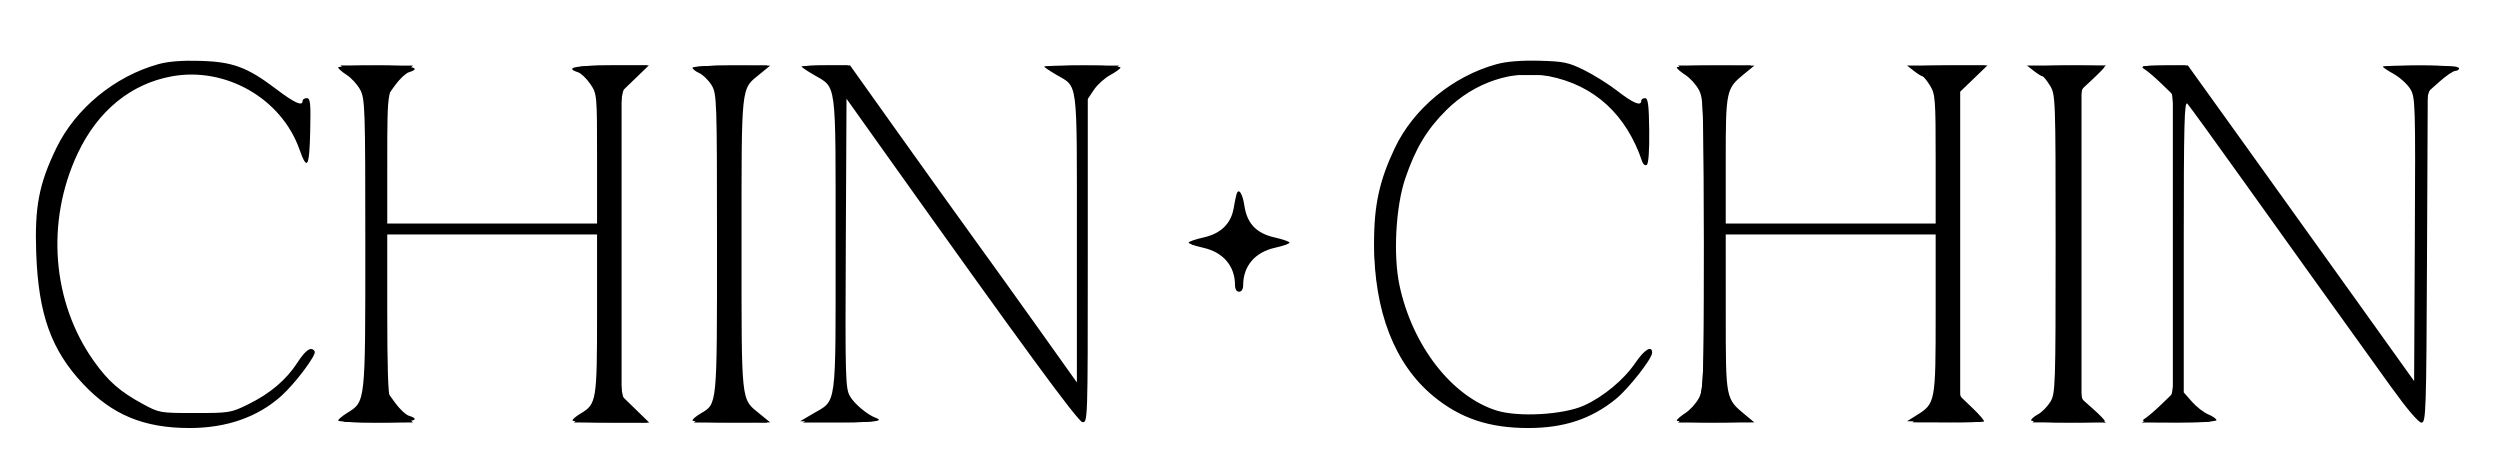
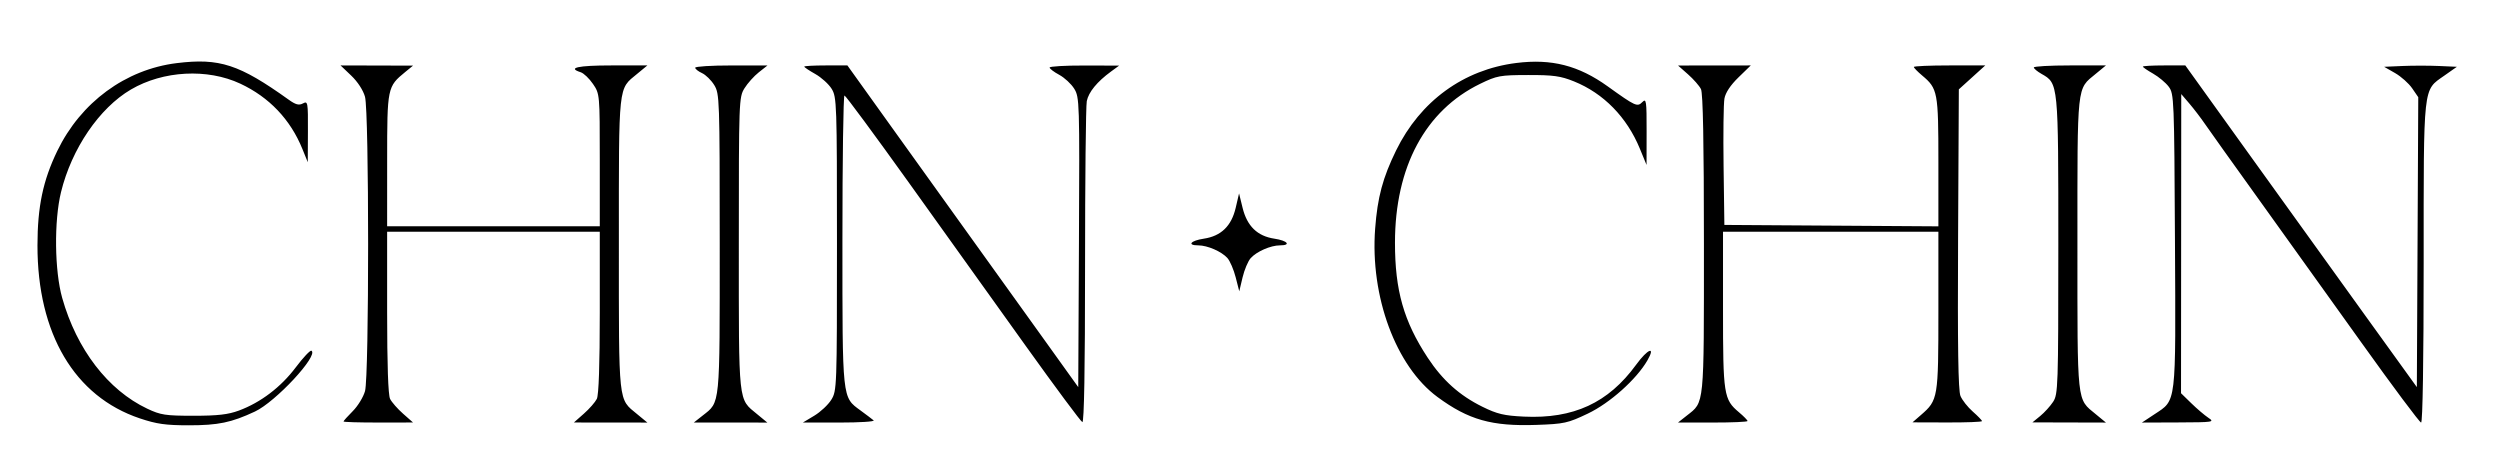
<svg xmlns="http://www.w3.org/2000/svg" width="917" height="168" viewBox="0 0 917 168" fill="none">
-   <path fill-rule="evenodd" clip-rule="evenodd" d="M58.072 23.537C42.046 28.004 27.692 39.817 20.659 54.327C14.272 67.504 12.673 75.881 13.29 92.937C14.102 115.364 18.814 128.465 30.538 140.893C41.205 152.2 52.823 157 69.529 157C83.105 157 94.546 152.996 103.206 145.215C108.304 140.635 116.189 130.114 115.436 128.897C114.219 126.927 112.183 128.237 109.121 132.962C104.977 139.358 99.127 144.319 91.023 148.31C84.745 151.402 84.144 151.5 71.523 151.5C58.685 151.5 58.414 151.453 52.416 148.199C44.039 143.654 39.752 139.912 34.516 132.574C19.039 110.886 16.713 81.246 28.523 56.219C35.877 40.634 48.005 30.719 63.052 27.991C82.802 24.409 103.272 36.152 109.852 54.837C112.654 62.791 113.479 61.407 113.781 48.25C114.02 37.796 113.837 36 112.531 36C111.689 36 111 36.45 111 37C111 39.104 108.101 37.812 101.353 32.7C90.728 24.65 85.441 22.68 73.5 22.323C66.789 22.123 61.714 22.522 58.072 23.537ZM549 23.529C532.869 27.942 518.461 39.819 511.578 54.375C505.947 66.284 504 75.232 504 89.202C504 114.181 511.503 133.535 525.75 145.308C535.591 153.44 546.18 157 560.529 157C573.64 157 583.645 153.695 592.66 146.386C597.32 142.608 606 131.556 606 129.401C606 126.508 603.198 128.17 599.907 133.015C595.642 139.292 588.154 145.525 581 148.752C573.461 152.153 556.857 153.09 548.884 150.565C532.443 145.359 518.03 126.739 513.325 104.63C510.987 93.641 511.95 75.788 515.436 65.5C519.165 54.497 523.318 47.565 530.443 40.456C540.76 30.161 555.119 25.386 568.09 27.938C584.799 31.225 596.565 41.992 602.377 59.313C602.712 60.311 603.456 60.836 604.031 60.481C604.677 60.082 605.022 55.282 604.933 47.917C604.82 38.457 604.503 36 603.395 36C602.628 36 602 36.45 602 37C602 39.07 599.054 37.855 593.37 33.44C590.142 30.933 584.601 27.453 581.058 25.709C575.297 22.872 573.552 22.509 564.558 22.28C557.96 22.112 552.608 22.542 549 23.529ZM124.039 24.75C124.06 25.163 125.48 26.4 127.194 27.5C128.909 28.6 131.141 31.068 132.156 32.984C133.881 36.244 134 39.884 133.998 89.484C133.997 148.415 134.125 147.226 127.289 151.495C125.522 152.598 124.06 153.838 124.039 154.25C124.017 154.662 130.3 155 138 155C151.006 155 155.135 154.13 149.945 152.482C148.814 152.124 146.564 150.001 144.945 147.765L142 143.7V114.85V86H180.5H219V115.05C219 146.957 218.79 148.239 213.005 151.656C211.352 152.632 210 153.784 210 154.216C210 154.647 216.33 155 224.067 155H238.133L233.067 150.065L228 145.13V89.381V33.632L232.997 28.816L237.993 24H223.997C211.031 24 206.865 24.87 212.012 26.504C213.119 26.855 215.144 28.79 216.512 30.803C218.99 34.45 219 34.559 219 58.232V82H180.5H142V58.65V35.3L144.945 31.235C146.564 28.999 148.814 26.876 149.945 26.518C155.135 24.87 151.006 24 138 24C130.3 24 124.017 24.337 124.039 24.75ZM254 24.839C254 25.301 255.126 26.192 256.502 26.819C257.879 27.446 259.902 29.431 260.999 31.23C262.926 34.391 262.993 36.319 262.996 89.3C263 149.418 263.133 148.036 257.005 151.656C255.352 152.632 254 153.784 254 154.216C254 154.647 260.413 154.985 268.25 154.966L282.5 154.933L278.708 151.836C271.699 146.111 272 148.909 272 89.5C272 30.091 271.699 32.889 278.708 27.164L282.5 24.067L268.25 24.034C260.413 24.015 254 24.378 254 24.839ZM294 24.405C294 24.628 295.961 25.959 298.358 27.364C307.025 32.443 306.5 28.437 306.5 89.5C306.5 150.714 307.064 146.526 298.108 151.791L293.5 154.5L307.388 154.779C319.868 155.03 324.701 154.514 321.298 153.296C318.244 152.202 313.44 148.205 311.795 145.389C310.097 142.482 309.999 138.923 310.241 89.249L310.5 36.212L322.702 53.356C375.46 127.481 395.279 154.53 397.047 154.82C398.966 155.134 399 154.108 399 95.717V36.296L401.281 32.898C402.535 31.029 405.234 28.6 407.278 27.5C409.322 26.4 410.996 25.163 410.997 24.75C410.999 24.337 404.7 24 397 24C389.3 24 383 24.182 383 24.405C383 24.628 385.004 25.985 387.454 27.42C395.511 32.142 395 28.079 395 87.362V140.28L381.192 120.89C373.597 110.225 362.91 95.331 357.442 87.791C351.974 80.251 339.471 62.813 329.657 49.041L311.815 24H302.907C298.008 24 294 24.182 294 24.405ZM615.039 24.75C615.06 25.163 616.48 26.4 618.194 27.5C619.909 28.6 622.141 31.068 623.156 32.984C624.881 36.244 625 39.886 625 89.5C625 139.114 624.881 142.756 623.156 146.016C622.141 147.932 619.909 150.4 618.194 151.5C616.48 152.6 615.06 153.838 615.039 154.25C615.017 154.662 621.413 154.988 629.25 154.973L643.5 154.946L640.228 152.223C632.898 146.122 633.014 146.725 633.007 114.75L633 86H671.5H710V115.096C710 147.57 709.918 148.009 703 152.319L699.5 154.5L713.388 154.779C721.026 154.933 727.48 154.853 727.731 154.602C727.982 154.351 726.12 152.165 723.594 149.744L719 145.343V89.488V33.632L723.997 28.816L728.993 24L714.247 24.022L699.5 24.044L702 26C703.375 27.076 704.801 27.966 705.168 27.978C705.536 27.99 706.774 29.516 707.918 31.368C709.873 34.531 710 36.173 710 58.368V82H671.5H633V58.95C633 33.263 633.158 32.514 639.708 27.164L643.5 24.067L629.25 24.034C621.413 24.015 615.017 24.337 615.039 24.75ZM746 26C747.375 27.076 748.801 27.966 749.168 27.978C749.536 27.99 750.774 29.516 751.918 31.368C753.961 34.673 754 35.766 754 89.5C754 142.201 753.926 144.384 752.034 147.445C750.953 149.194 748.928 151.236 747.534 151.982C746.14 152.728 745 153.712 745 154.169C745 154.626 751.075 155 758.5 155C765.925 155 772 154.724 772 154.386C772 154.048 770.087 152.075 767.75 150L763.5 146.229V89.543V32.856L767.75 28.892C770.087 26.712 772 24.719 772 24.464C772 24.209 765.587 24.01 757.75 24.022L743.5 24.044L746 26ZM786.496 25.309C787.594 25.964 790.406 28.353 792.746 30.618L797 34.737V89.5V144.263L792.746 148.382C790.406 150.647 787.594 153.036 786.496 153.691C784.886 154.652 787.256 154.894 798.75 154.941C806.587 154.974 813 154.605 813 154.121C813 153.638 811.648 152.683 809.995 151.998C808.343 151.314 805.643 149.218 803.995 147.342L801 143.93V90.251C801 45.414 801.22 36.813 802.335 38.036C803.07 38.841 812.193 51.425 822.609 66C840.356 90.833 854.2 110.14 876.925 141.75C882.916 150.083 887.101 155 888.203 155C889.85 155 889.971 151.368 890.227 94.385L890.5 33.771L894.879 29.885C897.287 27.748 899.874 26 900.629 26C901.383 26 902 25.55 902 25C902 24.381 896.667 24 888 24C880.3 24 874 24.196 874 24.436C874 24.676 875.822 25.896 878.049 27.148C880.277 28.4 882.981 30.851 884.058 32.594C885.948 35.652 886.009 37.625 885.759 87.773L885.5 139.781L863.939 109.64C852.081 93.063 833.409 67.013 822.445 51.75L802.513 24L793.506 24.059C786.071 24.107 784.848 24.325 786.496 25.309ZM453.571 71.187C453.343 71.909 452.878 74.174 452.538 76.221C451.576 82.013 447.858 85.665 441.465 87.095C438.459 87.768 436 88.625 436 89C436 89.375 438.414 90.222 441.365 90.882C448.686 92.521 453 97.594 453 104.565C453 106.063 453.577 107 454.5 107C455.423 107 456 106.063 456 104.565C456 97.594 460.314 92.521 467.635 90.882C470.586 90.222 473 89.375 473 89C473 88.625 470.541 87.768 467.535 87.095C460.859 85.601 457.423 82.003 456.445 75.483C455.761 70.92 454.331 68.782 453.571 71.187Z" fill="black" />
  <path fill-rule="evenodd" clip-rule="evenodd" d="M64.82 23.153C46.051 25.463 29.64 37.527 21.015 55.355C15.767 66.202 13.756 75.783 13.743 90C13.714 122.393 27.332 145.419 51.271 153.455C57.463 155.533 60.762 156 69.267 156C80.067 156 84.847 155.006 93.5 150.961C101.118 147.4 116.974 130.338 114.237 128.647C113.8 128.377 111.206 131.131 108.471 134.768C103.037 141.997 95.622 147.629 87.637 150.593C83.684 152.061 79.85 152.5 71 152.5C60.688 152.5 58.932 152.231 54 149.898C39.611 143.089 28.144 128.159 22.819 109.299C20.004 99.33 19.794 81.076 22.373 70.5C26.259 54.561 36.43 39.626 48.026 32.831C59.849 25.902 76.066 25.035 88.141 30.685C98.752 35.651 106.535 43.837 110.92 54.644L112.891 59.5L112.945 48.215C112.997 37.453 112.912 36.977 111.112 37.94C109.647 38.724 108.468 38.411 105.862 36.546C87.753 23.588 80.506 21.223 64.82 23.153ZM556.173 23.102C536.834 25.527 520.952 37.085 512.092 55.181C507.189 65.197 505.272 72.347 504.403 83.864C502.523 108.762 512.009 134.385 527.262 145.614C538.677 154.017 547.204 156.423 563.562 155.854C573.749 155.5 575.042 155.216 582.399 151.715C590.486 147.867 600.248 139.154 604.266 132.196C607.41 126.751 604.421 127.899 600.13 133.783C589.927 147.777 577.154 153.682 558.973 152.813C551.697 152.465 549.172 151.867 543.781 149.213C535.353 145.064 529.138 139.497 523.682 131.208C514.886 117.844 511.666 106.525 511.678 89C511.696 61.217 522.797 40.522 542.931 30.737C549.087 27.745 550.191 27.543 560.5 27.522C569.769 27.503 572.42 27.871 577.344 29.857C588.188 34.231 596.75 42.978 601.502 54.539L603.953 60.5L603.976 48.179C603.998 36.984 603.856 36.001 602.431 37.427C600.55 39.307 599.975 39.047 589.699 31.674C579.018 24.011 569.117 21.48 556.173 23.102ZM128.847 27.75C131.196 29.99 133.224 33.111 133.884 35.5C135.407 41.015 135.414 137.968 133.891 143.453C133.288 145.627 131.265 148.935 129.397 150.803C127.529 152.671 126 154.38 126 154.6C126 154.82 131.738 154.993 138.75 154.985L151.5 154.97L147.835 151.735C145.819 149.956 143.682 147.517 143.085 146.316C142.379 144.894 142 133.81 142 114.566V85H181H220V114.566C220 133.81 219.621 144.894 218.915 146.316C218.318 147.517 216.181 149.956 214.165 151.735L210.5 154.97L223.978 154.985L237.456 155L233.707 151.91C226.701 146.135 227 148.918 227 89.5C227 30.082 226.701 32.865 233.707 27.09L237.456 24H224.228C211.959 24 207.946 24.896 213.012 26.504C214.119 26.855 216.144 28.79 217.512 30.803C219.994 34.455 220 34.526 220 58.732V83H181H142L142.007 58.75C142.014 32.083 142.076 31.782 148.665 26.391L151.5 24.072L138.208 24.036L124.916 24L128.847 27.75ZM255 24.839C255 25.301 256.126 26.192 257.502 26.819C258.879 27.446 260.902 29.431 261.999 31.23C263.926 34.391 263.993 36.319 263.996 89.3C264 149.593 264.225 147.313 257.77 152.401L254.5 154.978L267.978 154.989L281.456 155L277.707 151.91C270.7 146.135 271 148.927 271 89.418C271 36.866 271.044 35.666 273.071 32.385C274.21 30.542 276.573 27.906 278.321 26.528L281.5 24.022L268.25 24.011C260.962 24.005 255 24.378 255 24.839ZM295 24.436C295 24.676 296.822 25.896 299.049 27.148C301.277 28.4 303.977 30.844 305.049 32.58C306.92 35.607 307 37.935 307 89.5C307 142.155 306.957 143.333 304.926 146.619C303.786 148.465 300.973 151.101 298.676 152.478L294.5 154.981L307.95 154.991C315.347 154.996 320.972 154.638 320.45 154.195C319.927 153.752 317.765 152.118 315.644 150.563C308.852 145.584 309 146.979 309 88.032C309 58.864 309.337 35.01 309.75 35.022C310.163 35.034 320.85 49.503 333.5 67.175C346.15 84.846 365.391 111.724 376.258 126.903C387.125 142.081 396.462 154.65 397.008 154.833C397.656 155.051 398 135.267 398 97.708C398 66.106 398.284 38.828 398.632 37.089C399.293 33.785 402.421 29.963 407.5 26.254L410.5 24.063L397.75 24.032C390.738 24.014 385 24.348 385 24.773C385 25.198 386.586 26.399 388.524 27.443C390.462 28.486 392.941 30.786 394.032 32.553C395.956 35.666 396.01 37.403 395.759 88.88L395.5 141.996L381.5 122.48C373.8 111.746 362.087 95.434 355.471 86.232C348.856 77.029 336.104 59.263 327.134 46.75L310.826 24H302.913C298.561 24 295 24.196 295 24.436ZM619.165 27.265C621.181 29.044 623.318 31.483 623.915 32.684C624.655 34.174 625 52.233 625 89.484C625 149.573 625.224 147.315 618.77 152.401L615.5 154.978L628.25 154.989C635.263 154.995 641 154.746 641 154.435C641 154.125 639.589 152.683 637.864 151.232C632.259 146.516 632 144.849 632 113.532V85H671.5H711V114.05C711 146.064 710.883 146.766 704.618 152.209L701.5 154.919L714.25 154.959C721.263 154.982 727 154.761 727 154.469C727 154.178 725.48 152.605 723.623 150.974C721.766 149.343 719.73 146.761 719.098 145.236C718.269 143.235 718.026 127.2 718.225 87.619L718.5 32.775L723.347 28.388L728.193 24H715.097C707.894 24 702 24.254 702 24.565C702 24.875 703.366 26.279 705.036 27.684C710.778 32.516 711 33.697 711 59.462V83.023L671.75 82.762L632.5 82.5L632.208 61C632.047 49.175 632.188 37.993 632.522 36.151C632.913 33.986 634.73 31.244 637.656 28.401L642.184 24L628.842 24.015L615.5 24.03L619.165 27.265ZM746.006 24.75C746.01 25.163 747.276 26.218 748.819 27.096C755.035 30.631 755.001 30.284 754.993 90.151C754.987 141.944 754.897 144.636 753.079 147.394C752.029 148.986 749.895 151.333 748.335 152.609L745.5 154.928L758.978 154.964L772.456 155L768.707 151.91C761.701 146.135 762 148.918 762 89.5C762 30.082 761.701 32.865 768.707 27.09L772.456 24H759.228C751.953 24 746.003 24.337 746.006 24.75ZM786 24.436C786 24.676 787.688 25.831 789.75 27.004C791.813 28.176 794.4 30.342 795.5 31.818C797.434 34.411 797.509 36.288 797.775 88.296C798.087 149.179 798.397 146.561 790.228 151.973L785.657 155L799.079 154.948C811.957 154.897 812.399 154.827 810 153.225C808.625 152.306 805.813 149.908 803.75 147.895L800 144.235L800.041 89.368L800.081 34.5L803.075 38C804.722 39.925 807.291 43.289 808.785 45.476C810.278 47.663 819.11 60.038 828.41 72.976C837.711 85.914 854.728 109.662 866.225 125.75C877.722 141.838 887.55 155 888.065 155C888.634 155 889 132.121 889 96.468C889 30.475 888.692 33.286 896.531 27.772L901.183 24.5L894.592 24.204C890.966 24.042 884.962 24.042 881.25 24.204L874.5 24.5L878.517 26.803C880.727 28.07 883.543 30.579 884.776 32.378L887.018 35.65L886.759 88.821L886.5 141.993L867.93 116.247C857.717 102.086 838.609 75.537 825.469 57.25L801.577 24H793.788C789.505 24 786 24.196 786 24.436ZM453.256 76.221C451.696 82.912 447.894 86.593 441.563 87.543C436.713 88.27 435.283 90 439.532 90C442.897 90 448.089 92.262 450.217 94.655C451.162 95.717 452.526 98.895 453.249 101.718L454.562 106.851L455.77 101.767C456.434 98.97 457.77 95.792 458.739 94.703C460.907 92.267 466.078 90 469.468 90C473.717 90 472.287 88.27 467.437 87.543C461.197 86.607 457.423 82.941 455.779 76.221L454.487 70.942L453.256 76.221Z" fill="black" />
</svg>